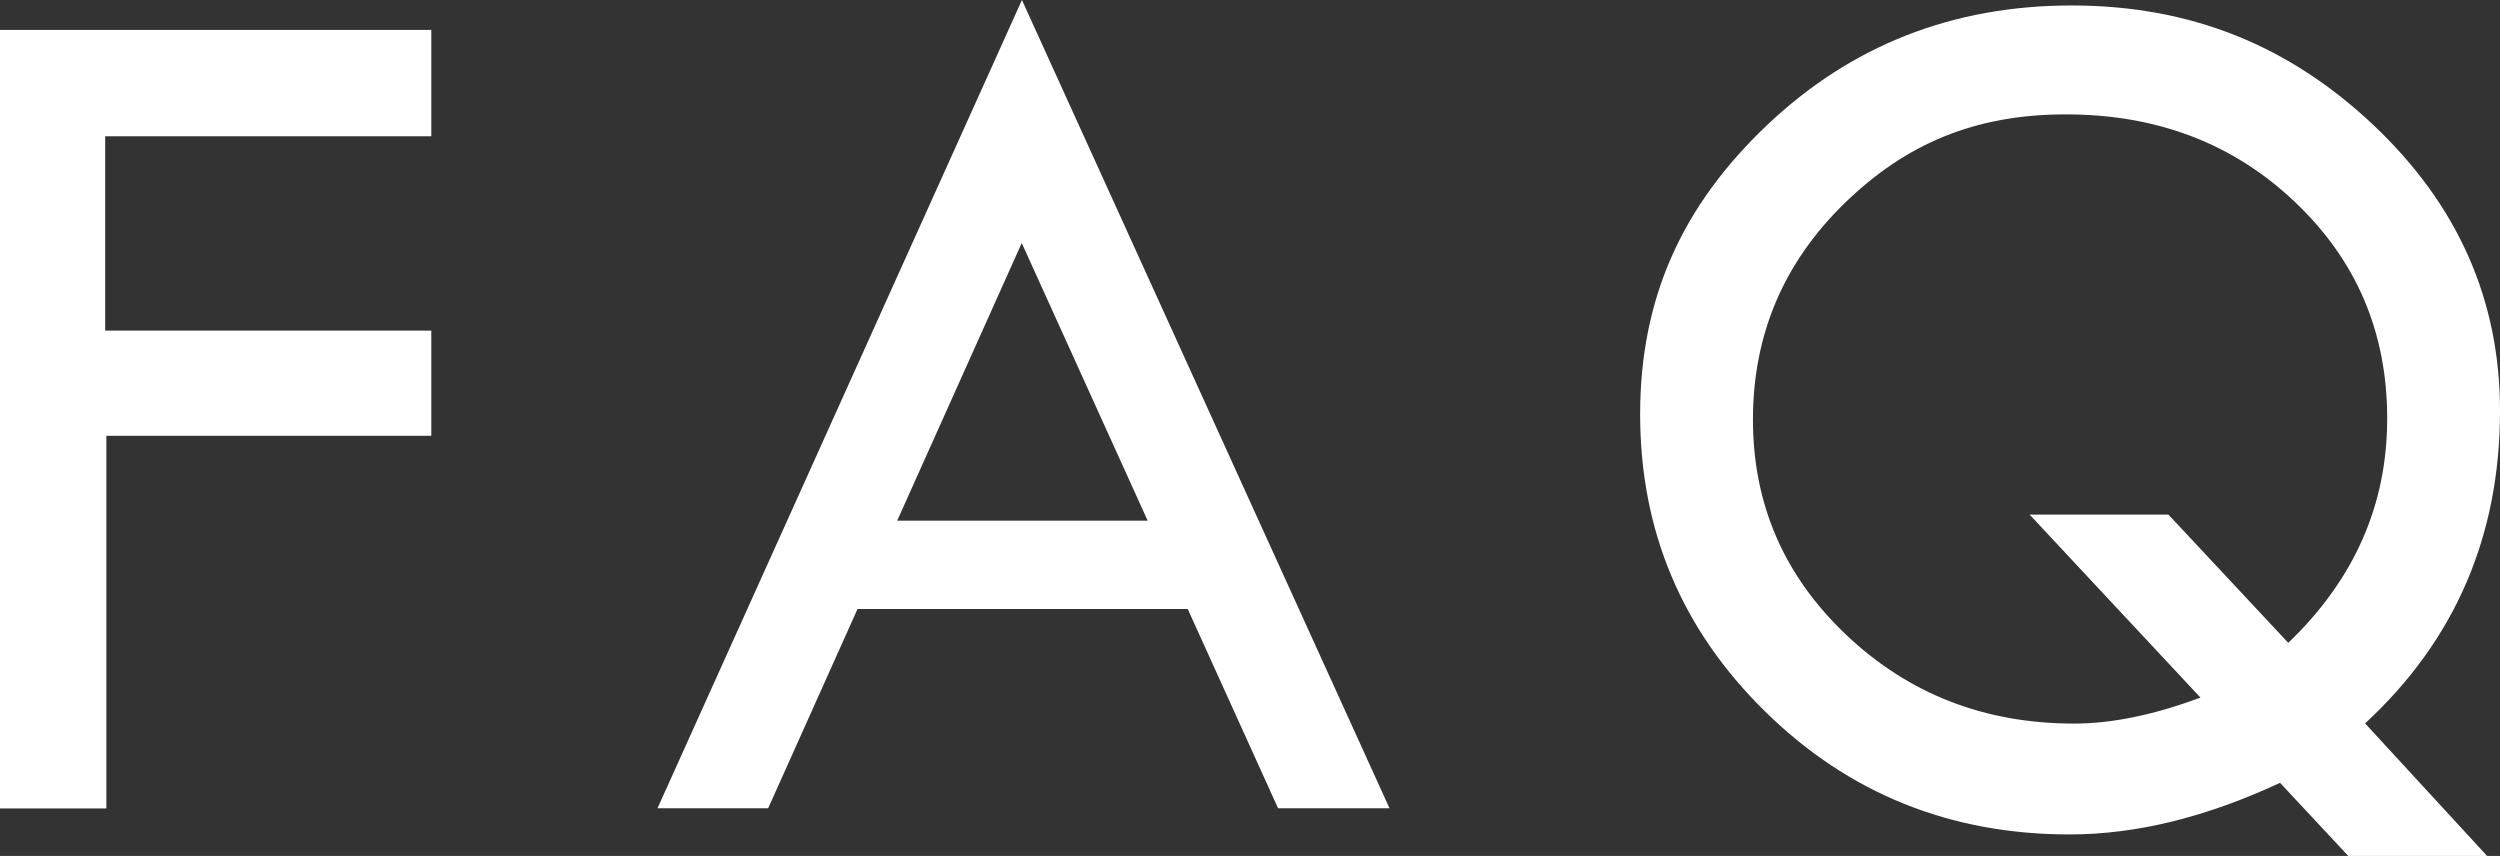
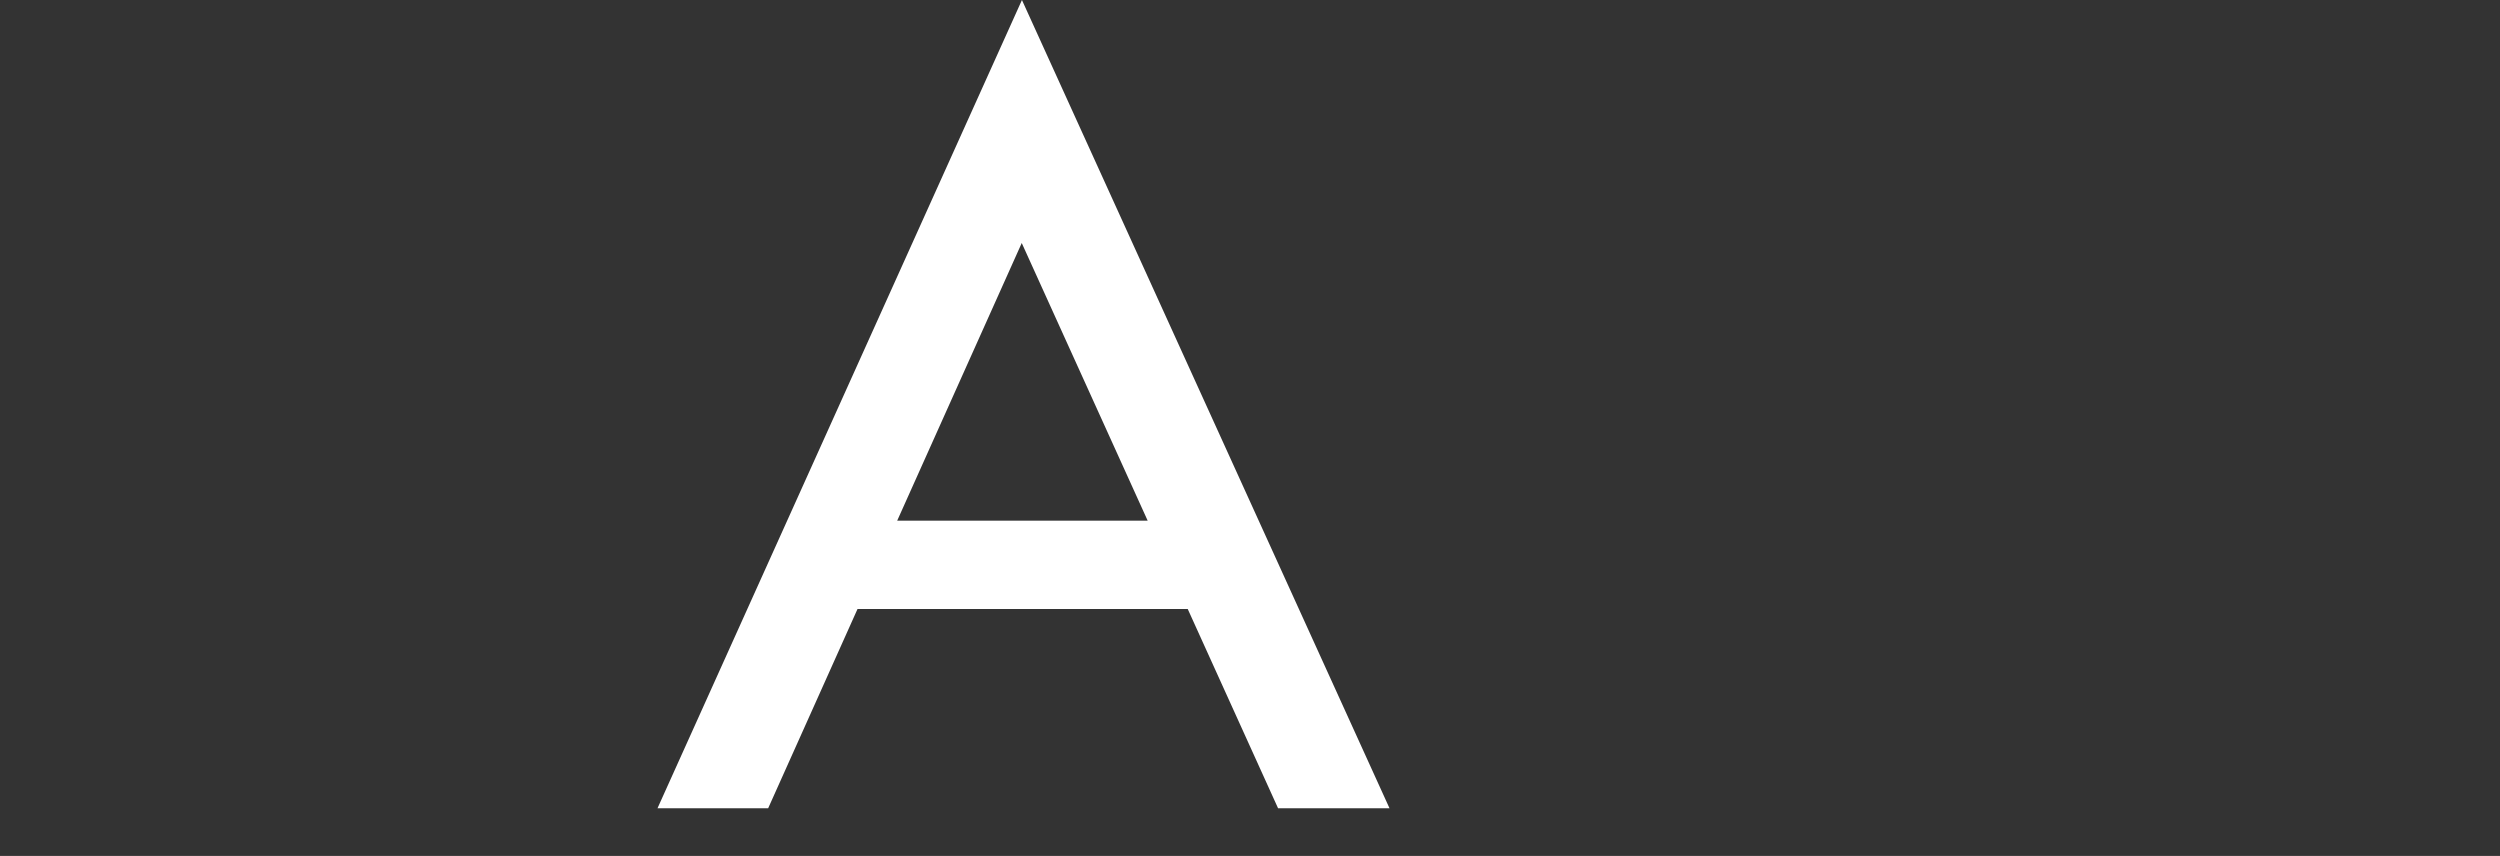
<svg xmlns="http://www.w3.org/2000/svg" id="FAQ" viewBox="0 0 127.87 43.78">
  <rect x="0" y="0" width="127.87" height="43.78" fill="#333333" stroke="none" />
  <defs>
    <style>.cls-1{fill:#fff;}</style>
  </defs>
-   <path class="cls-1" d="M0,1.53H22.06V6.97H5.38v9.94H22.06v5.38H5.44v19.06H0V1.53Z" />
  <path class="cls-1" d="M52.27,0l18.8,41.34h-5.7l-4.62-10.19h-16.89l-4.57,10.19h-5.66L52.27,0Zm-.01,12.43l-6.37,14.2h12.81l-6.44-14.2Z" />
-   <path class="cls-1" d="M120.97,37l6.24,6.78h-7.1l-3.49-3.74c-3.78,1.76-7.36,2.64-10.76,2.64-6.11,0-11.3-2.09-15.57-6.28s-6.4-9.25-6.4-15.21,2.16-10.67,6.47-14.77S99.88,.28,105.96,.28s11.12,2.04,15.44,6.12,6.47,8.95,6.47,14.61c0,6.41-2.3,11.74-6.9,15.99Zm-8.43-1.33l-8.73-9.35h7.1l6.13,6.56c3.37-3.23,5.06-7.05,5.06-11.47s-1.57-8.09-4.72-11.08c-3.15-2.99-7.05-4.48-11.72-4.48s-8.21,1.52-11.33,4.56c-3.11,3.04-4.67,6.72-4.67,11.05s1.59,8,4.78,11.02,7.07,4.53,11.65,4.53c1.92,0,4.07-.44,6.46-1.33Z" />
</svg>